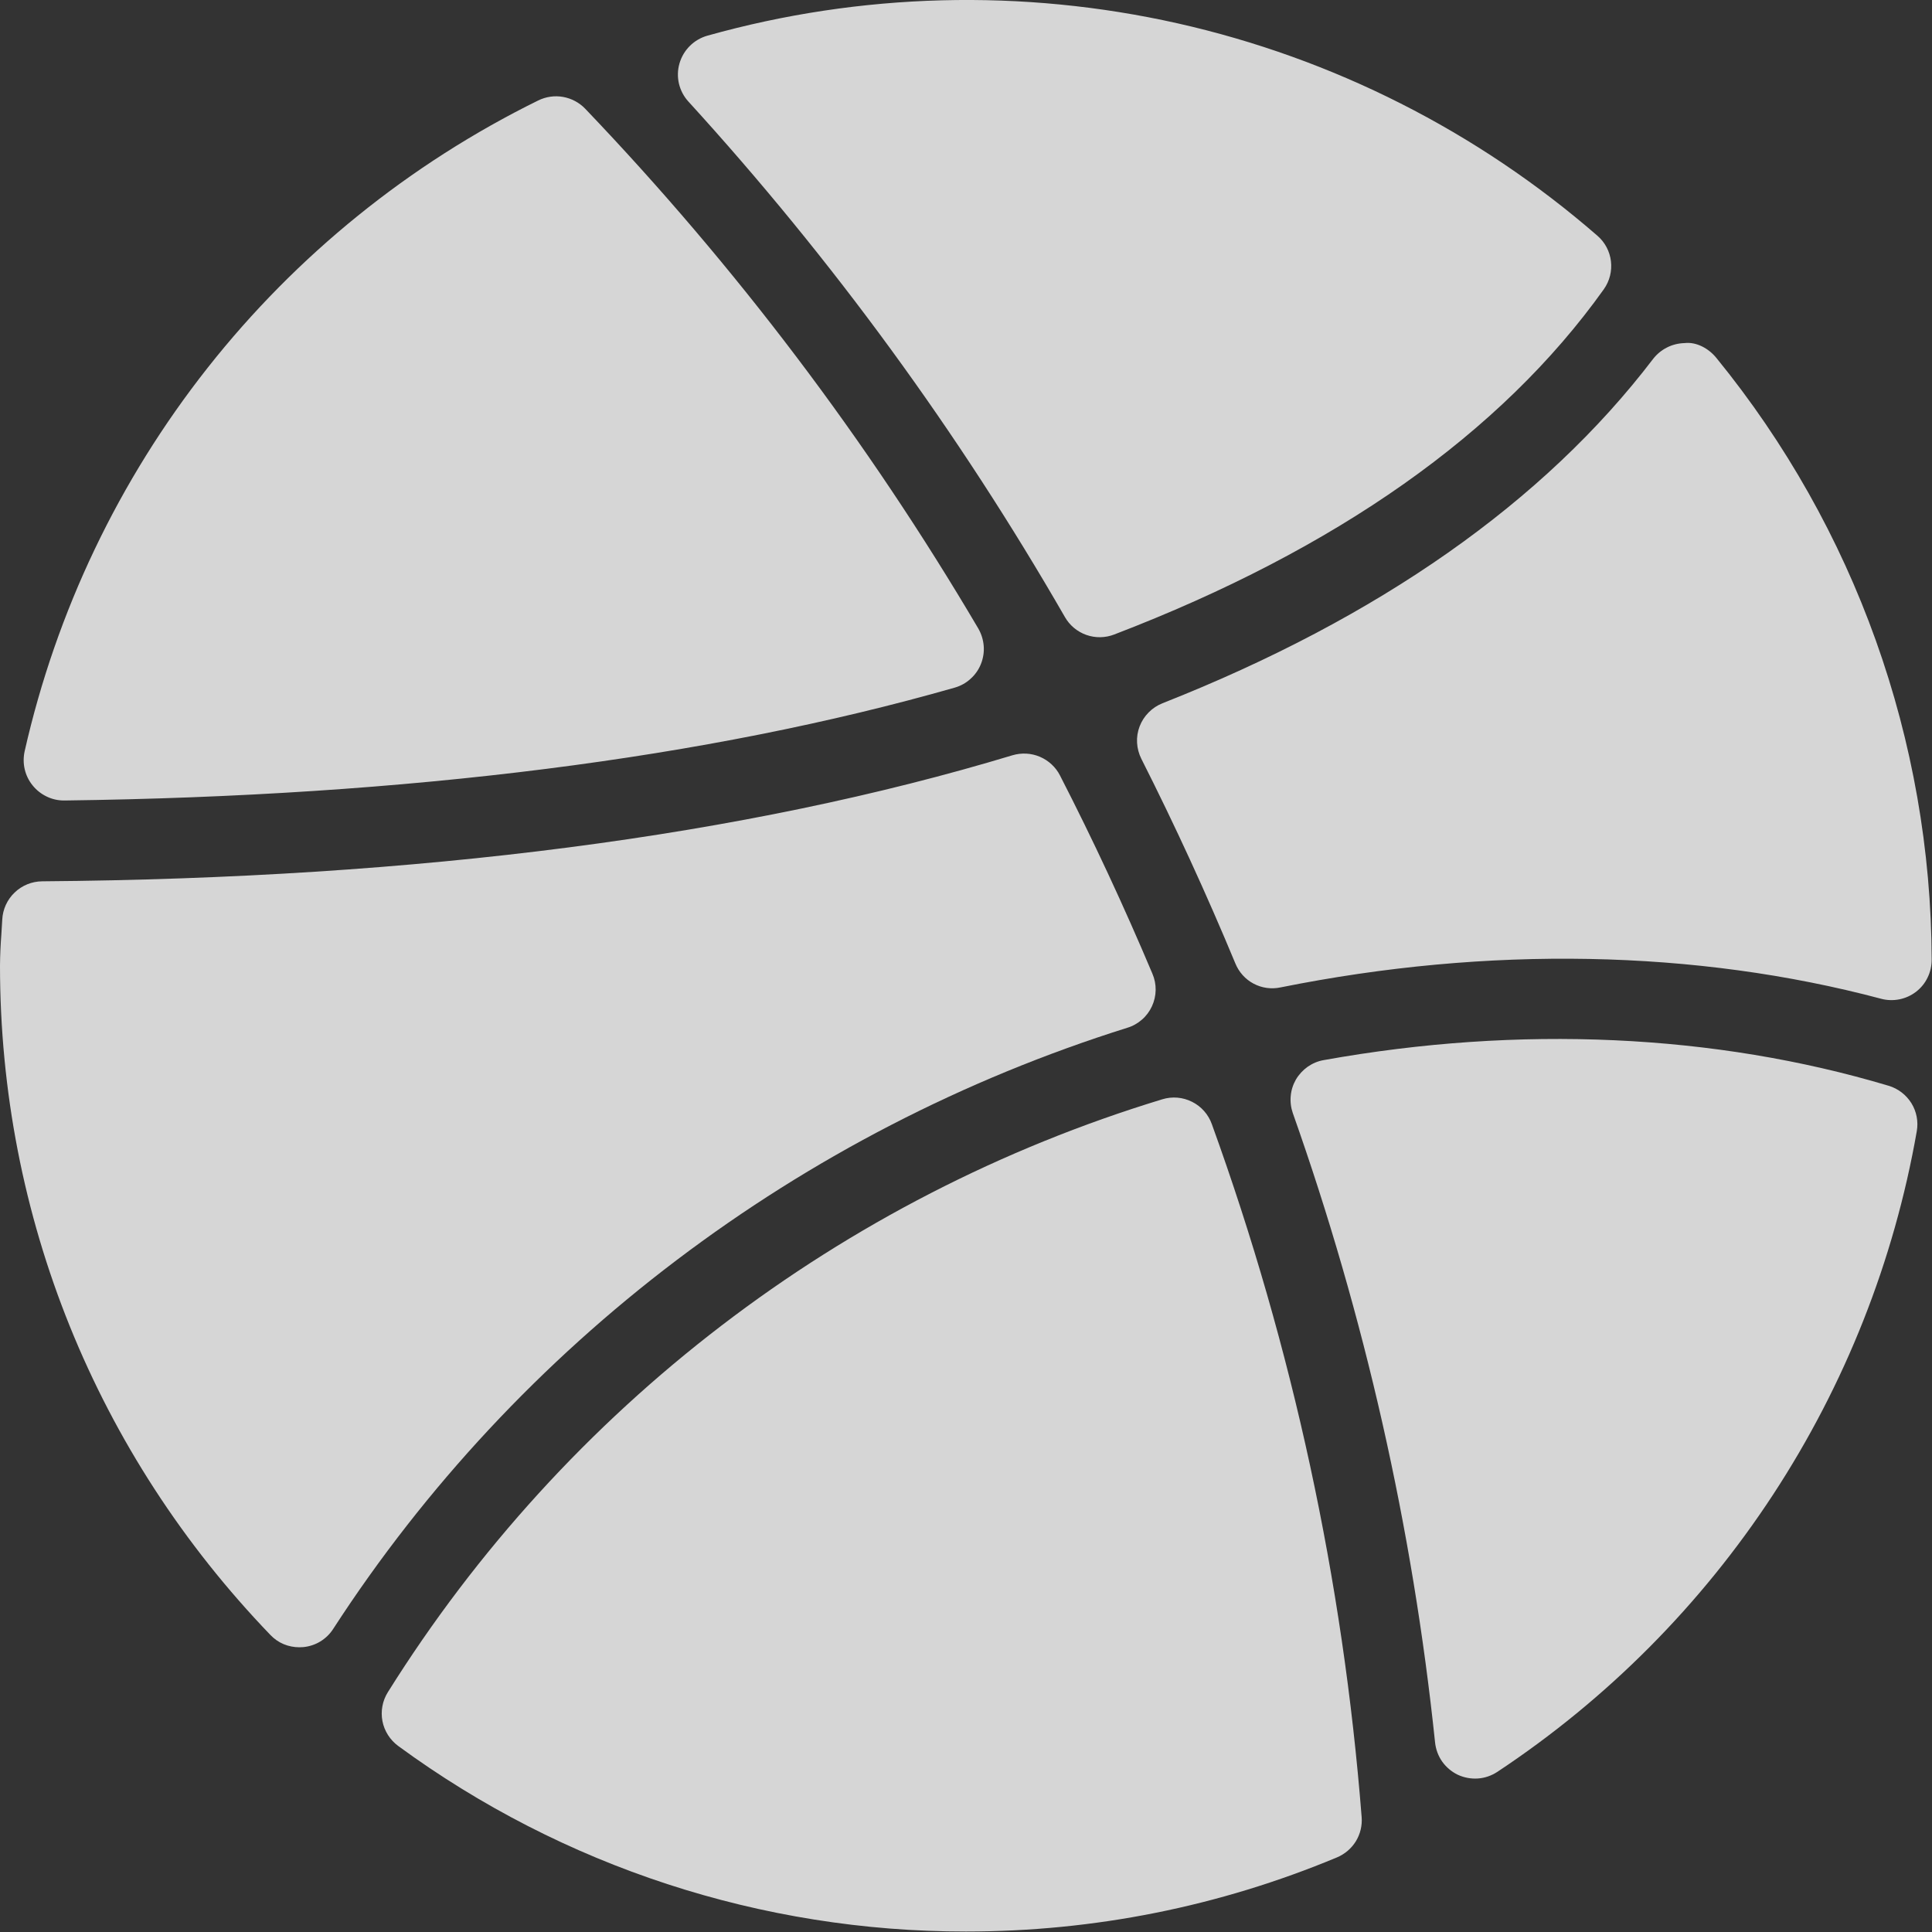
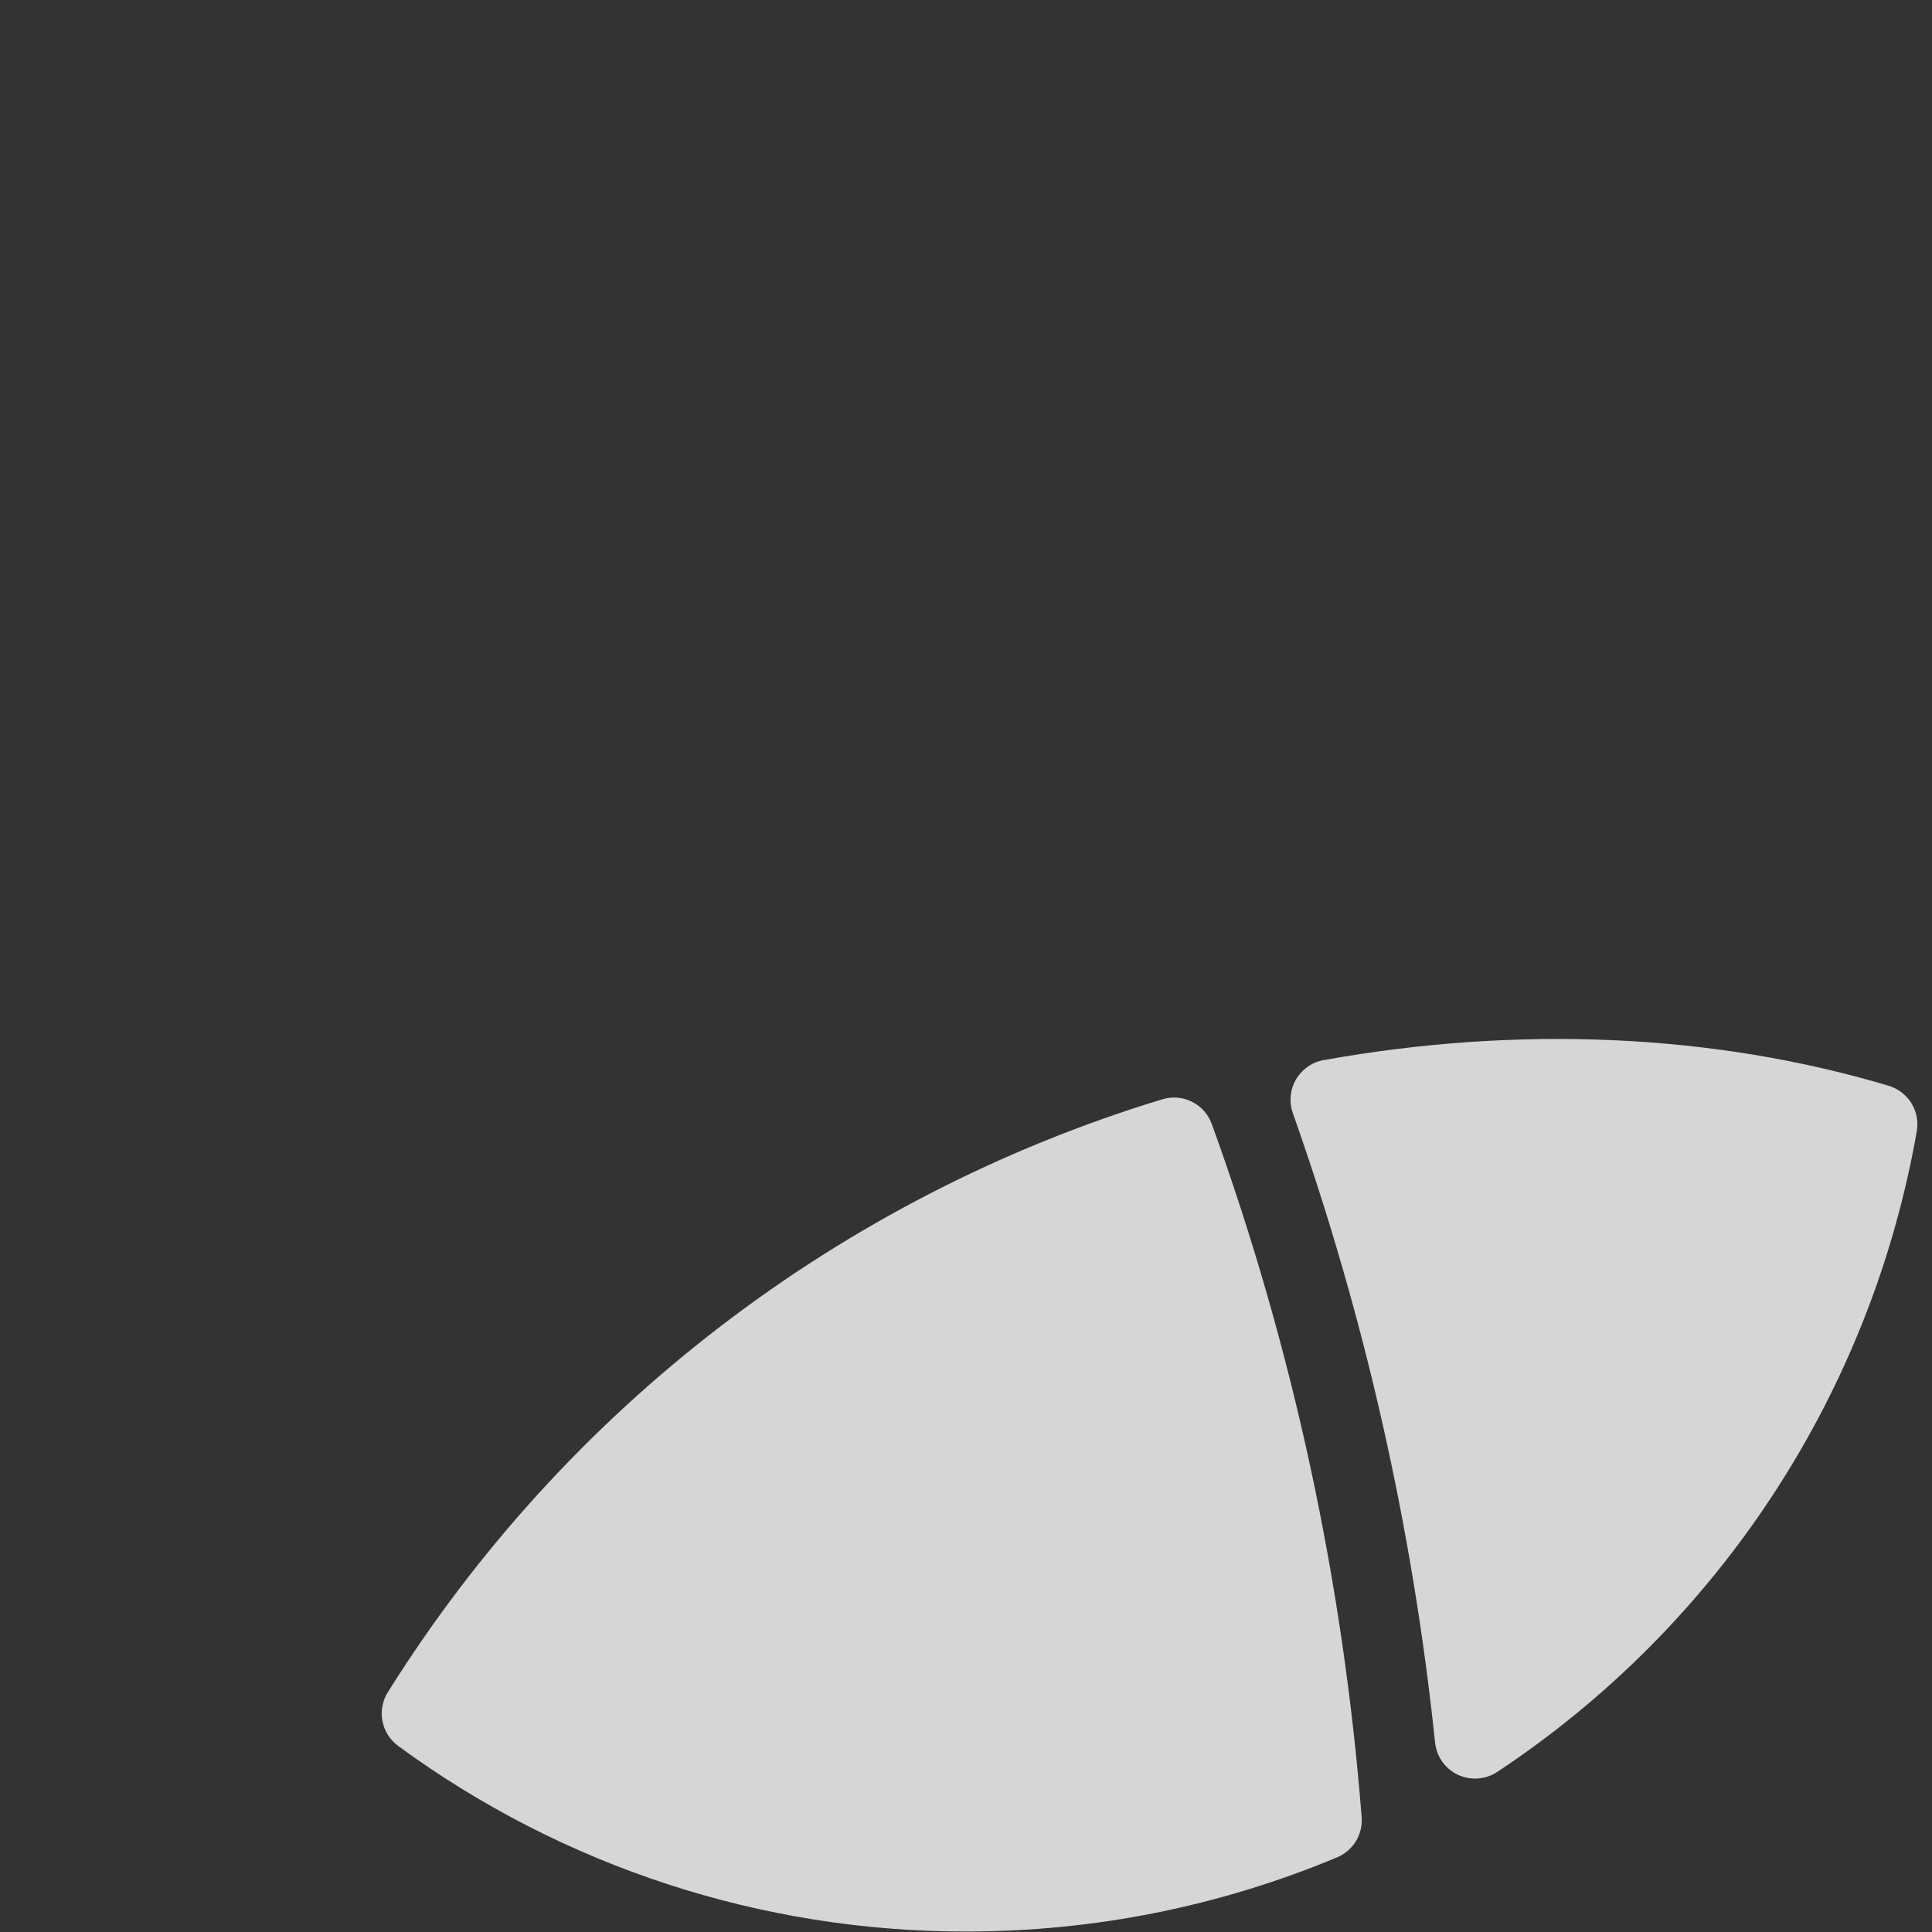
<svg xmlns="http://www.w3.org/2000/svg" width="24" height="24" viewBox="0 0 24 24" fill="none">
  <rect x="0" y="0" width="24" height="24" fill="#333333" stroke="none" />
  <g clip-path="url(#clip0_3154_7623)">
-     <path d="M0.794 9.944H0.8C5.071 9.89 8.793 9.419 11.86 8.542C11.933 8.521 12.001 8.484 12.057 8.432C12.114 8.381 12.158 8.318 12.186 8.247C12.214 8.176 12.226 8.1 12.22 8.024C12.214 7.948 12.191 7.874 12.153 7.808C10.779 5.475 9.141 3.309 7.27 1.351C7.196 1.274 7.1 1.223 6.995 1.204C6.89 1.185 6.782 1.201 6.686 1.248C5.087 2.035 3.684 3.169 2.58 4.568C1.476 5.967 0.699 7.595 0.306 9.333C0.29 9.407 0.29 9.483 0.307 9.556C0.324 9.629 0.357 9.697 0.404 9.755C0.451 9.814 0.51 9.861 0.578 9.894C0.645 9.927 0.719 9.944 0.794 9.944ZM14.441 8.736C14.376 8.762 14.318 8.8 14.269 8.85C14.22 8.899 14.182 8.958 14.157 9.023C14.132 9.088 14.121 9.158 14.125 9.227C14.129 9.296 14.147 9.364 14.178 9.426C14.595 10.251 14.988 11.106 15.346 11.968C15.39 12.076 15.47 12.165 15.572 12.219C15.675 12.274 15.793 12.29 15.907 12.266C18.486 11.747 21.067 11.795 23.368 12.407C23.442 12.427 23.52 12.429 23.595 12.414C23.67 12.399 23.741 12.367 23.802 12.32C23.863 12.273 23.912 12.213 23.945 12.144C23.979 12.075 23.996 11.999 23.996 11.922C23.988 9.198 23.044 6.559 21.322 4.447C21.226 4.328 21.072 4.244 20.926 4.262C20.85 4.264 20.776 4.282 20.709 4.316C20.641 4.35 20.582 4.399 20.536 4.458C19.18 6.236 17.129 7.675 14.441 8.736ZM13.228 7.664C13.287 7.768 13.382 7.847 13.494 7.887C13.607 7.927 13.73 7.925 13.841 7.882C16.601 6.824 18.647 5.382 19.922 3.595C20.072 3.385 20.038 3.095 19.842 2.927C18.349 1.63 16.558 0.724 14.629 0.29C12.699 -0.143 10.692 -0.091 8.788 0.443C8.706 0.466 8.63 0.51 8.57 0.57C8.509 0.63 8.465 0.705 8.441 0.787C8.417 0.869 8.415 0.956 8.434 1.039C8.454 1.122 8.494 1.199 8.552 1.262C10.338 3.22 11.906 5.367 13.228 7.664ZM14.005 12.767C14.072 12.747 14.133 12.712 14.186 12.666C14.239 12.62 14.281 12.563 14.31 12.5C14.339 12.437 14.355 12.368 14.356 12.298C14.357 12.228 14.343 12.159 14.315 12.094C13.963 11.26 13.581 10.438 13.167 9.632C13.114 9.528 13.025 9.447 12.918 9.401C12.81 9.355 12.69 9.349 12.578 9.382C9.263 10.384 5.208 10.911 0.524 10.948C0.396 10.949 0.273 10.999 0.181 11.088C0.089 11.176 0.034 11.297 0.028 11.424L0.017 11.606C0.007 11.736 0.001 11.866 0 11.996C0 15.107 1.193 18.059 3.359 20.31C3.406 20.359 3.461 20.398 3.523 20.424C3.585 20.45 3.652 20.463 3.719 20.463L3.767 20.461C3.842 20.454 3.915 20.43 3.979 20.391C4.043 20.352 4.098 20.299 4.139 20.235C6.432 16.697 9.936 14.044 14.005 12.767Z" fill="white" fill-opacity="0.8" />
    <path d="M14.438 13.656C10.448 14.87 7.031 17.485 4.818 21.021C4.751 21.128 4.727 21.257 4.751 21.381C4.775 21.505 4.846 21.615 4.948 21.69C6.993 23.189 9.463 23.996 11.999 23.994C13.592 23.994 15.144 23.684 16.609 23.073C16.706 23.032 16.788 22.962 16.843 22.873C16.898 22.783 16.923 22.679 16.915 22.574C16.684 19.634 16.058 16.738 15.054 13.965C15.011 13.844 14.923 13.744 14.808 13.687C14.693 13.629 14.561 13.618 14.438 13.656ZM23.462 13.488C21.301 12.842 18.875 12.732 16.444 13.169C16.372 13.181 16.305 13.21 16.245 13.251C16.186 13.293 16.136 13.347 16.099 13.409C16.063 13.472 16.04 13.542 16.034 13.614C16.027 13.687 16.036 13.759 16.06 13.828C16.954 16.355 17.548 18.979 17.827 21.646C17.836 21.731 17.866 21.813 17.916 21.884C17.966 21.954 18.033 22.01 18.11 22.047C18.188 22.083 18.274 22.099 18.36 22.093C18.446 22.087 18.528 22.058 18.6 22.011C19.964 21.108 21.129 19.936 22.025 18.568C22.921 17.2 23.529 15.663 23.811 14.052C23.832 13.931 23.808 13.807 23.744 13.704C23.679 13.6 23.579 13.523 23.462 13.488Z" fill="white" fill-opacity="0.8" />
  </g>
  <defs>
    <clipPath id="clip0_3154_7623">
      <rect width="24" height="24" fill="white" />
    </clipPath>
  </defs>
</svg>